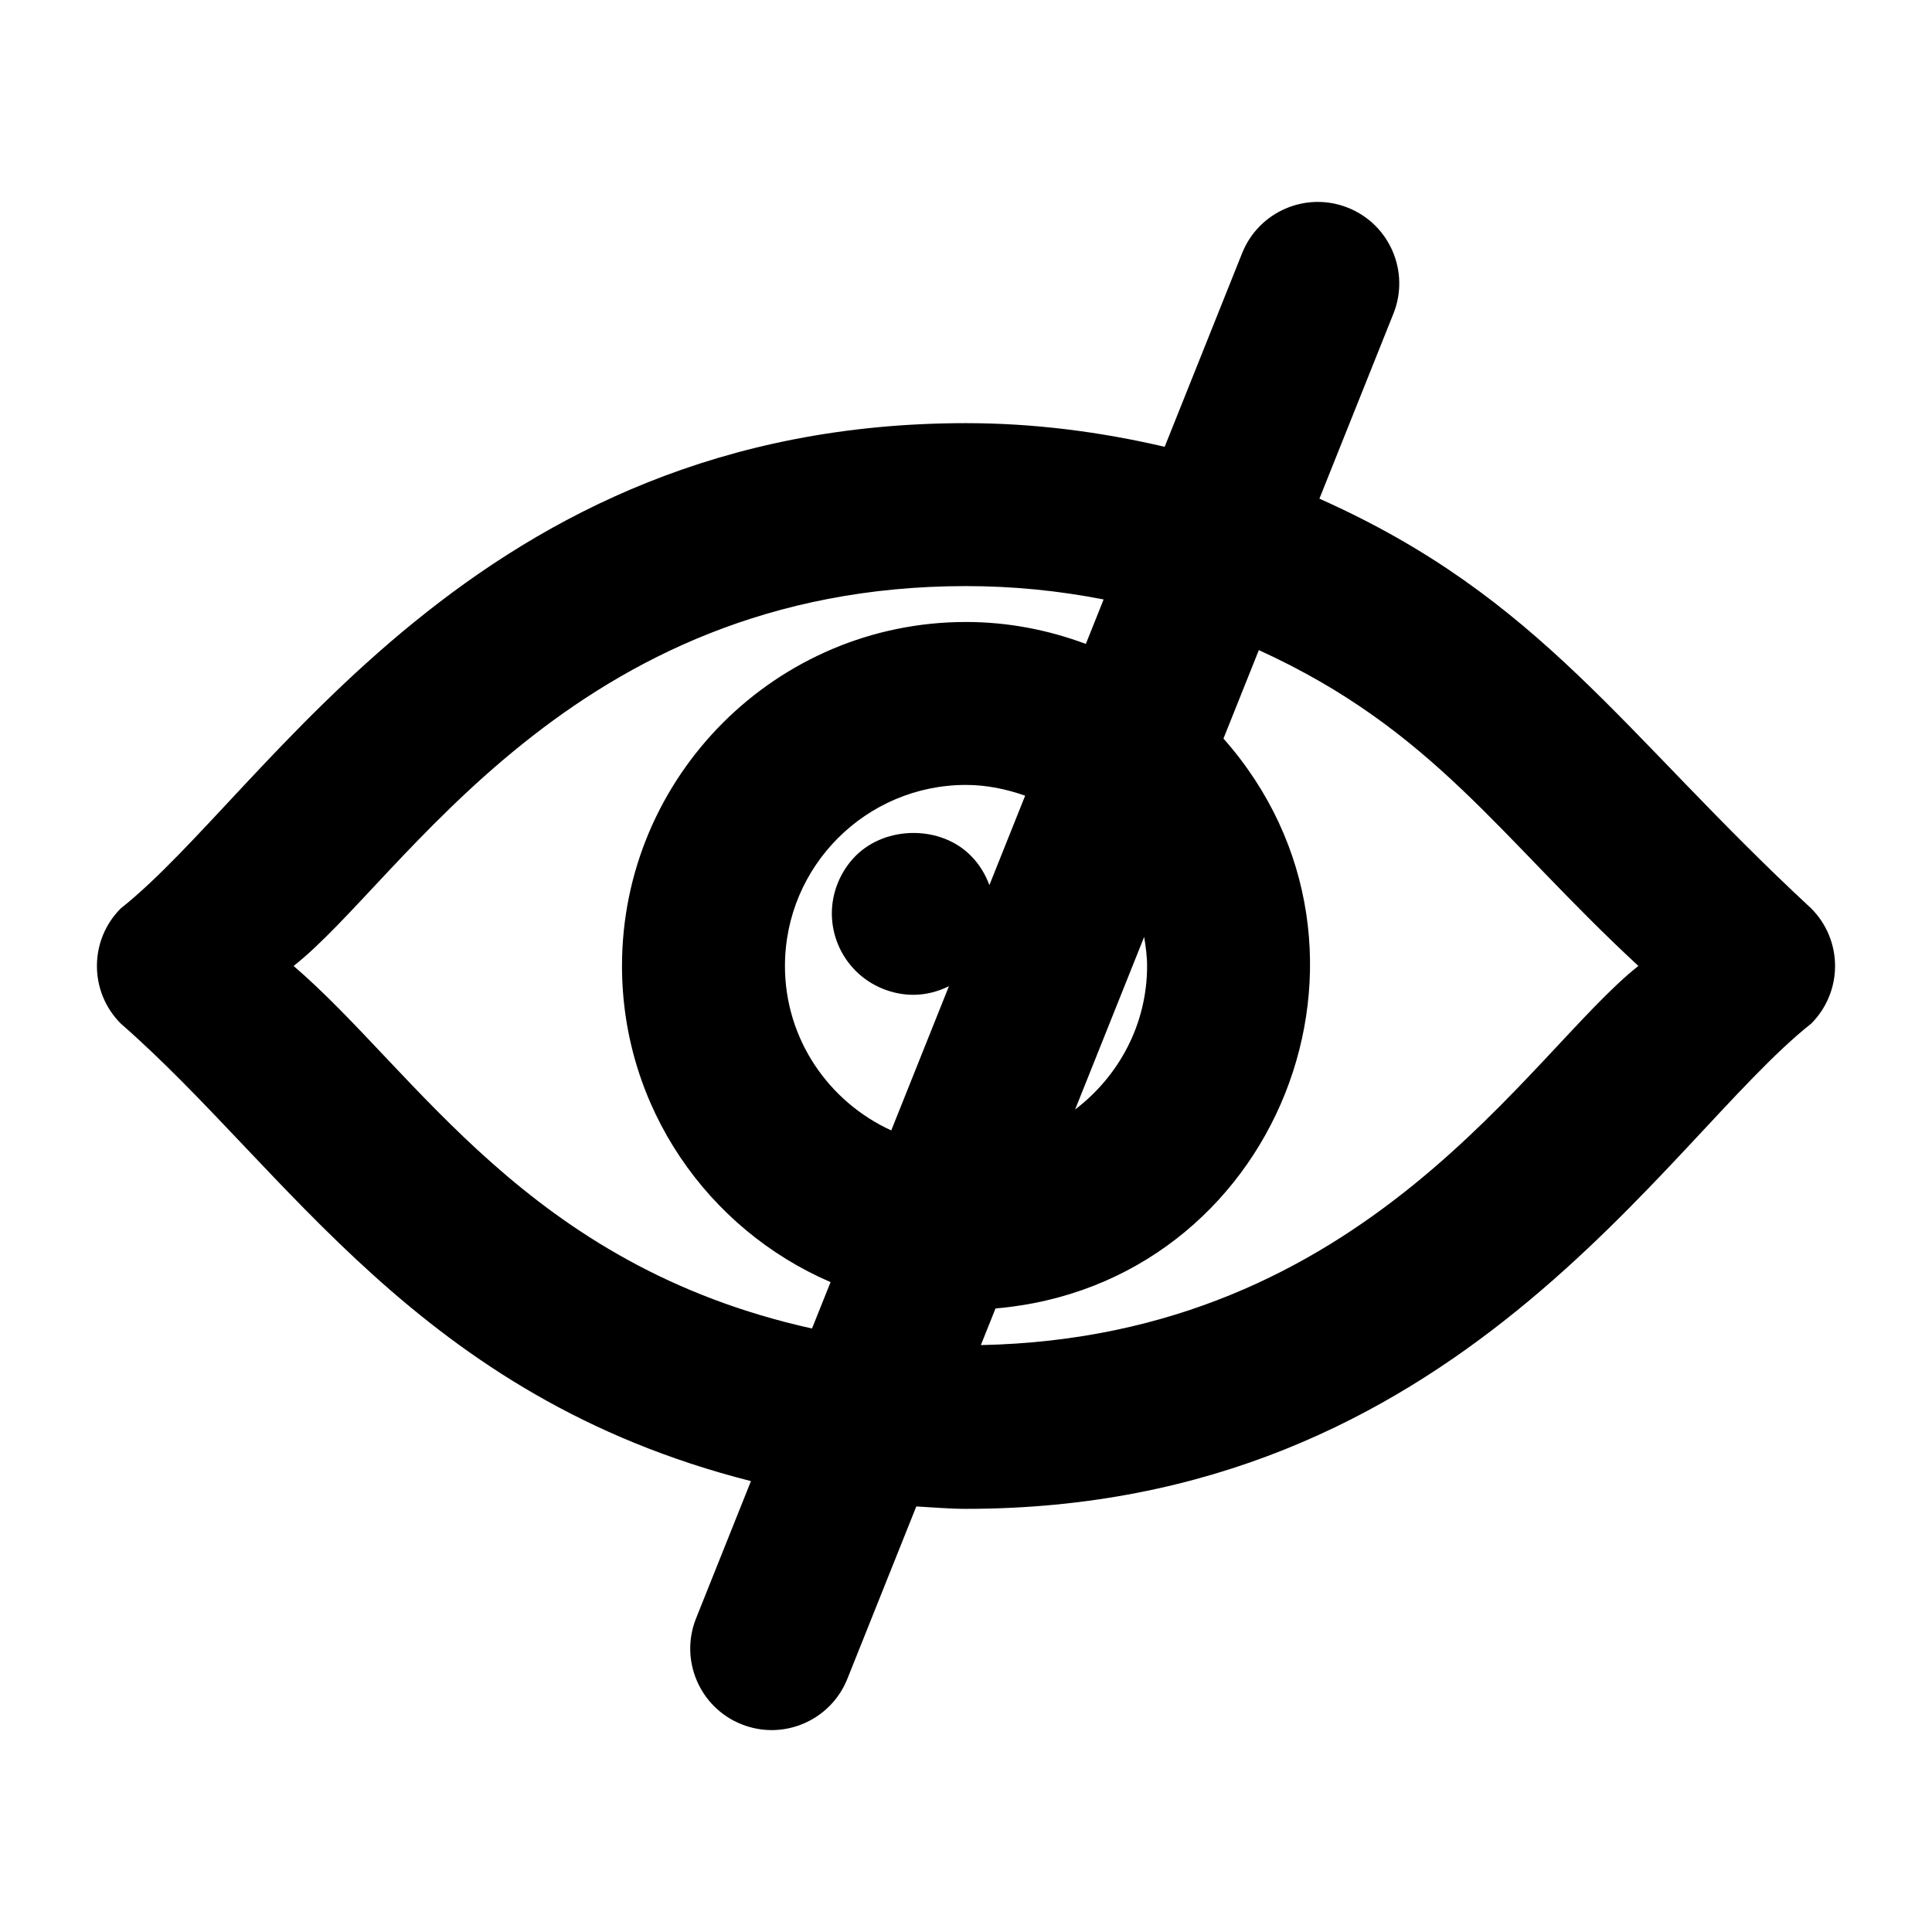
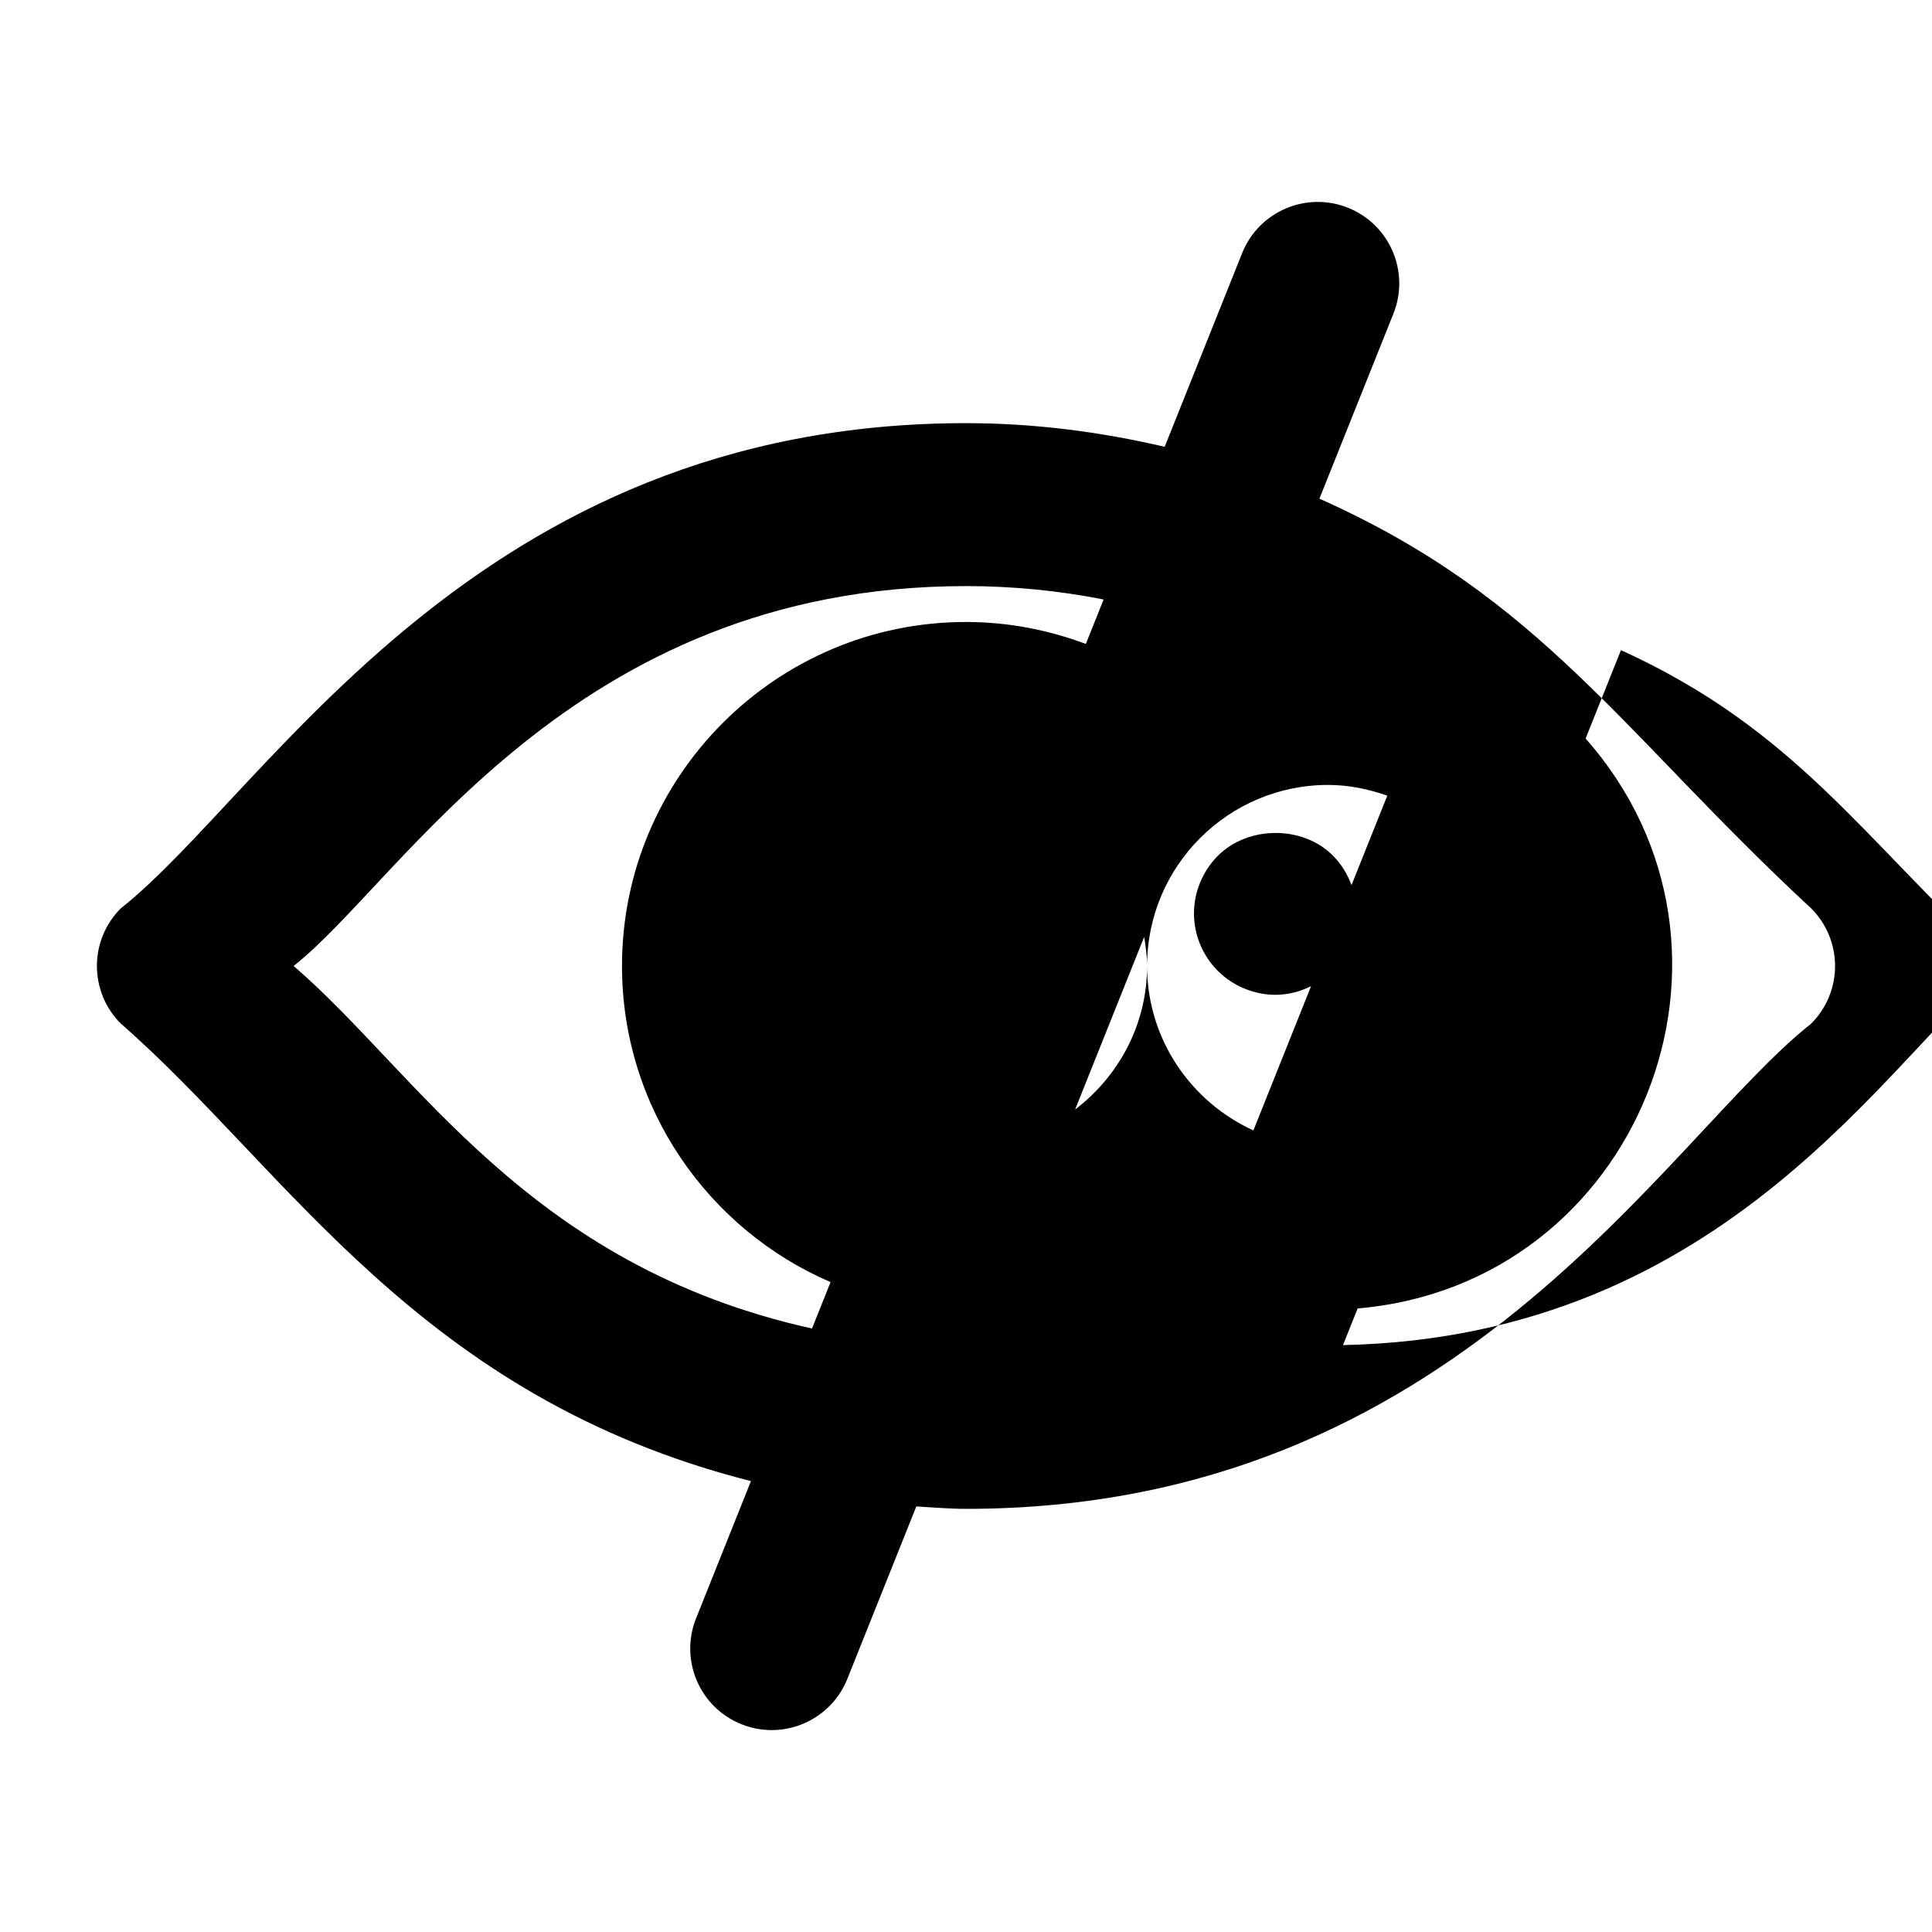
<svg xmlns="http://www.w3.org/2000/svg" fill="#000000" width="800px" height="800px" version="1.1" viewBox="144 144 512 512">
-   <path d="m493.66 276.15 19.609-49.023c4.43-11.07-0.957-23.637-12.023-28.066-11.051-4.434-23.645 0.957-28.066 12.023l-20.527 51.32c-17.082-3.984-34.676-6.266-52.652-6.266-130.3 0-184.91 97.66-223.99 128.59-8.434 8.426-8.434 22.098 0 30.531 44.262 38.652 78.719 98.84 167 121.25l-14.543 36.363c-4.43 11.07 0.957 23.637 12.023 28.066 11.113 4.457 23.66-1.008 28.066-12.023l18.277-45.695c4.383 0.246 8.734 0.641 13.16 0.641 130.3 0 185.01-97.746 223.99-128.59 4.051-4.055 6.328-9.543 6.328-15.27 0-5.727-2.277-11.219-6.328-15.266-50.164-46.508-71.344-82.281-130.32-108.58zm-271.85 123.84c28.895-22.691 73.473-100.67 178.19-100.67 12.387 0 24.582 1.211 36.469 3.547l-4.711 11.781c-9.906-3.699-20.574-5.816-31.754-5.816-50.27 0-91.168 40.891-91.168 91.16 0 37.527 22.805 69.812 55.273 83.781l-4.918 12.297c-75.43-16.715-104.7-68.012-137.38-96.078zm226.18 0c0 15.555-7.562 29.27-19.074 38.043l18.297-45.742c0.41 2.519 0.777 5.062 0.777 7.699zm-95.969 0c0-26.457 21.527-47.977 47.984-47.977 5.516 0 10.734 1.125 15.672 2.848l-9.477 23.695c-1.078-2.883-2.703-5.57-4.902-7.766-7.914-8.062-22.457-8.062-30.52 0-4.027 4.027-6.332 9.645-6.332 15.254 0 5.762 2.305 11.23 6.332 15.258 4.035 4.035 9.645 6.332 15.258 6.332 3.328 0 6.523-0.848 9.441-2.277l-15.285 38.215c-16.574-7.574-28.172-24.211-28.172-43.582zm51.914 100.48 3.887-9.715c74.652-6.387 109.85-95.129 60.41-151.03l9.375-23.441c46.414 21.195 63.672 49.531 100.58 83.699-29.066 22.996-71.969 98.375-174.25 100.48z" />
+   <path d="m493.66 276.15 19.609-49.023c4.43-11.07-0.957-23.637-12.023-28.066-11.051-4.434-23.645 0.957-28.066 12.023l-20.527 51.32c-17.082-3.984-34.676-6.266-52.652-6.266-130.3 0-184.91 97.66-223.99 128.59-8.434 8.426-8.434 22.098 0 30.531 44.262 38.652 78.719 98.84 167 121.25l-14.543 36.363c-4.43 11.07 0.957 23.637 12.023 28.066 11.113 4.457 23.66-1.008 28.066-12.023l18.277-45.695c4.383 0.246 8.734 0.641 13.16 0.641 130.3 0 185.01-97.746 223.99-128.59 4.051-4.055 6.328-9.543 6.328-15.27 0-5.727-2.277-11.219-6.328-15.266-50.164-46.508-71.344-82.281-130.32-108.58zm-271.85 123.84c28.895-22.691 73.473-100.67 178.19-100.67 12.387 0 24.582 1.211 36.469 3.547l-4.711 11.781c-9.906-3.699-20.574-5.816-31.754-5.816-50.27 0-91.168 40.891-91.168 91.16 0 37.527 22.805 69.812 55.273 83.781l-4.918 12.297c-75.43-16.715-104.7-68.012-137.38-96.078zm226.18 0c0 15.555-7.562 29.27-19.074 38.043l18.297-45.742c0.41 2.519 0.777 5.062 0.777 7.699zc0-26.457 21.527-47.977 47.984-47.977 5.516 0 10.734 1.125 15.672 2.848l-9.477 23.695c-1.078-2.883-2.703-5.57-4.902-7.766-7.914-8.062-22.457-8.062-30.52 0-4.027 4.027-6.332 9.645-6.332 15.254 0 5.762 2.305 11.23 6.332 15.258 4.035 4.035 9.645 6.332 15.258 6.332 3.328 0 6.523-0.848 9.441-2.277l-15.285 38.215c-16.574-7.574-28.172-24.211-28.172-43.582zm51.914 100.48 3.887-9.715c74.652-6.387 109.85-95.129 60.41-151.03l9.375-23.441c46.414 21.195 63.672 49.531 100.58 83.699-29.066 22.996-71.969 98.375-174.25 100.48z" />
</svg>